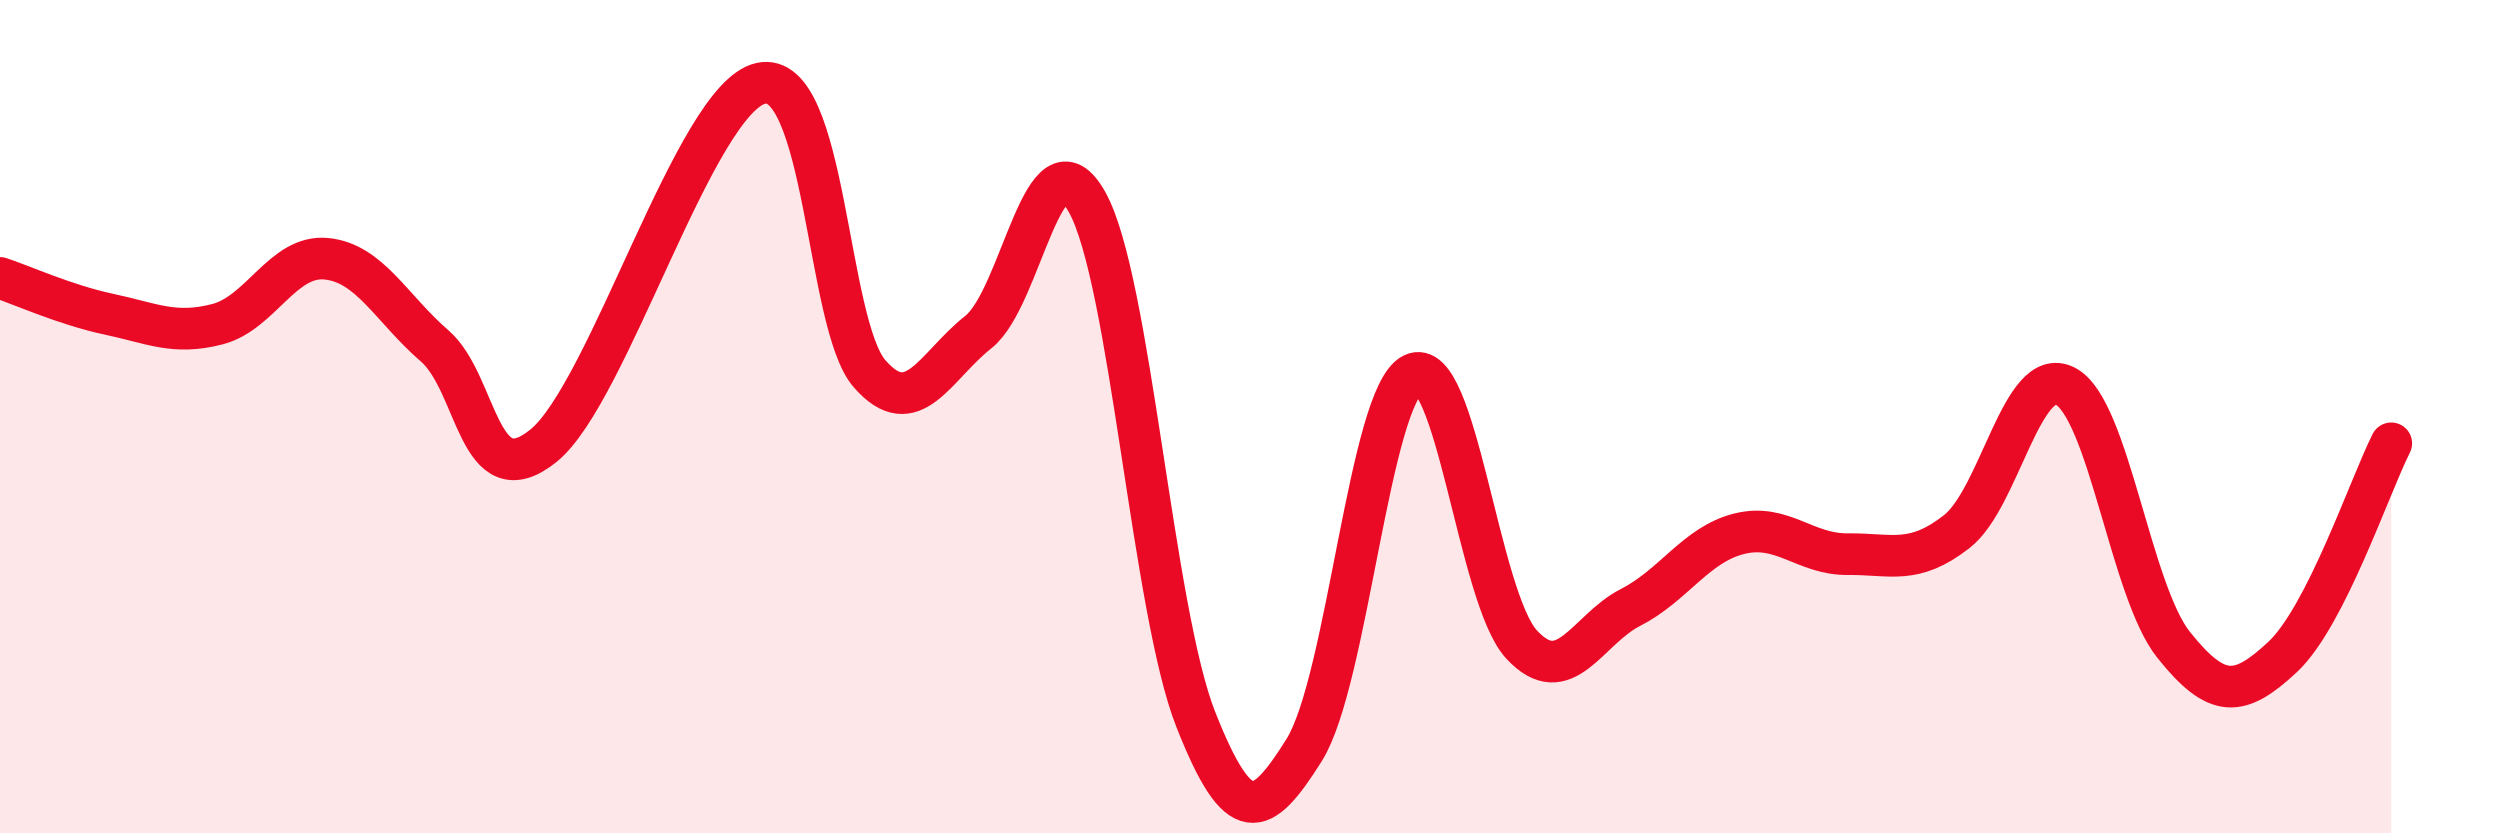
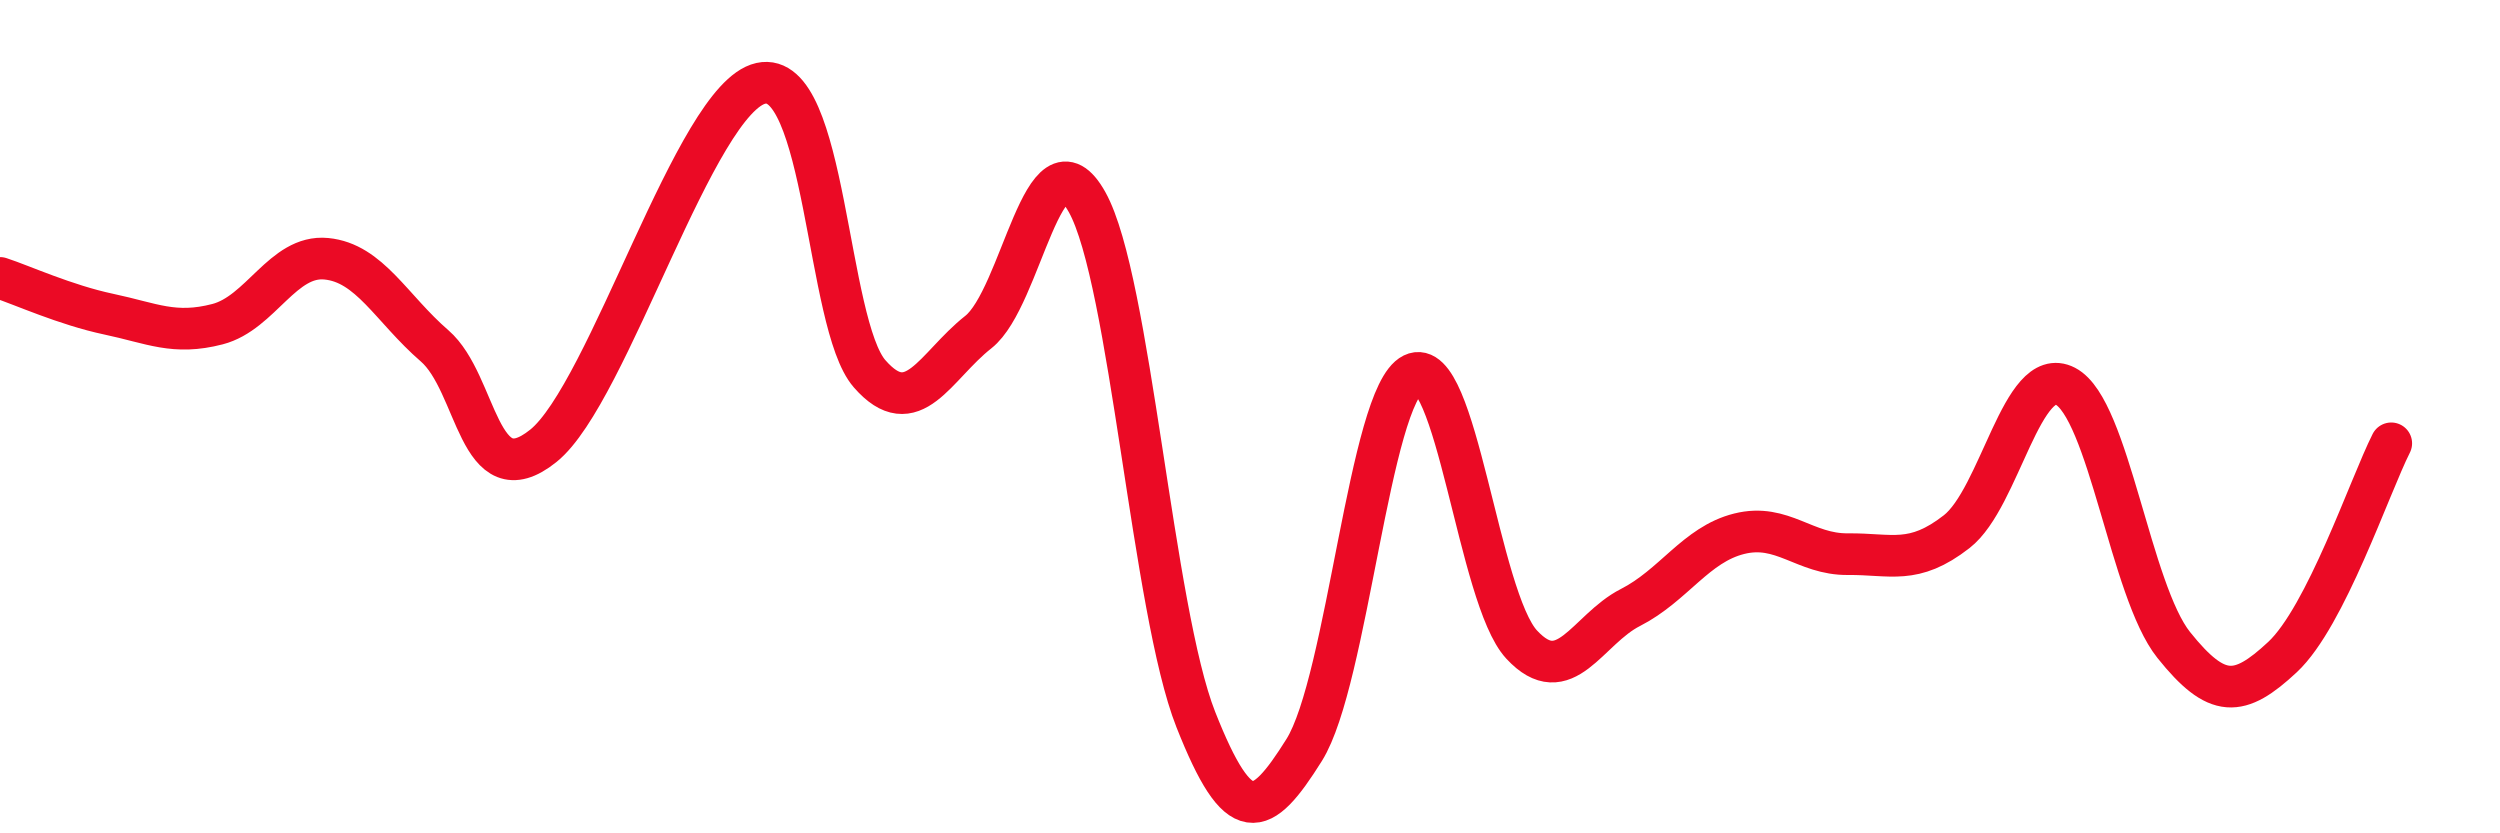
<svg xmlns="http://www.w3.org/2000/svg" width="60" height="20" viewBox="0 0 60 20">
-   <path d="M 0,6.67 C 0.52,6.84 1.57,7.32 2.61,7.54 C 3.65,7.76 4.18,8.05 5.22,7.78 C 6.26,7.51 6.79,6.11 7.83,6.21 C 8.87,6.31 9.39,7.4 10.43,8.3 C 11.47,9.2 11.47,11.96 13.04,10.7 C 14.61,9.44 16.69,2.35 18.26,2 C 19.83,1.65 19.83,7.78 20.87,8.97 C 21.91,10.16 22.44,8.79 23.48,7.97 C 24.52,7.15 25.05,2.99 26.09,4.85 C 27.13,6.71 27.66,14.64 28.7,17.27 C 29.74,19.9 30.26,19.66 31.3,18 C 32.34,16.34 32.87,9.49 33.91,8.98 C 34.95,8.47 35.48,14.35 36.52,15.47 C 37.56,16.59 38.09,15.11 39.13,14.58 C 40.17,14.05 40.7,13.07 41.74,12.81 C 42.78,12.55 43.31,13.31 44.35,13.3 C 45.39,13.29 45.92,13.57 46.96,12.76 C 48,11.95 48.53,8.73 49.57,9.27 C 50.61,9.81 51.13,14.18 52.17,15.48 C 53.21,16.78 53.74,16.74 54.78,15.77 C 55.82,14.8 56.87,11.67 57.39,10.64L57.39 20L0 20Z" fill="#EB0A25" opacity="0.1" stroke-linecap="round" stroke-linejoin="round" />
  <path d="M 0,6.67 C 0.52,6.84 1.57,7.32 2.61,7.54 C 3.65,7.76 4.18,8.05 5.22,7.78 C 6.26,7.51 6.79,6.11 7.83,6.21 C 8.87,6.31 9.39,7.4 10.43,8.3 C 11.47,9.2 11.47,11.96 13.04,10.7 C 14.61,9.44 16.69,2.35 18.26,2 C 19.83,1.65 19.83,7.78 20.87,8.97 C 21.91,10.16 22.44,8.79 23.48,7.97 C 24.52,7.15 25.05,2.99 26.09,4.85 C 27.13,6.71 27.66,14.64 28.7,17.27 C 29.74,19.9 30.26,19.66 31.3,18 C 32.34,16.34 32.87,9.49 33.91,8.98 C 34.95,8.47 35.48,14.35 36.52,15.47 C 37.56,16.59 38.09,15.11 39.13,14.58 C 40.17,14.05 40.7,13.07 41.74,12.81 C 42.78,12.55 43.31,13.31 44.35,13.3 C 45.39,13.29 45.92,13.57 46.96,12.76 C 48,11.95 48.53,8.73 49.57,9.27 C 50.61,9.81 51.13,14.18 52.17,15.48 C 53.21,16.78 53.74,16.74 54.78,15.77 C 55.82,14.8 56.87,11.67 57.39,10.64" stroke="#EB0A25" stroke-width="1" fill="none" stroke-linecap="round" stroke-linejoin="round" />
</svg>